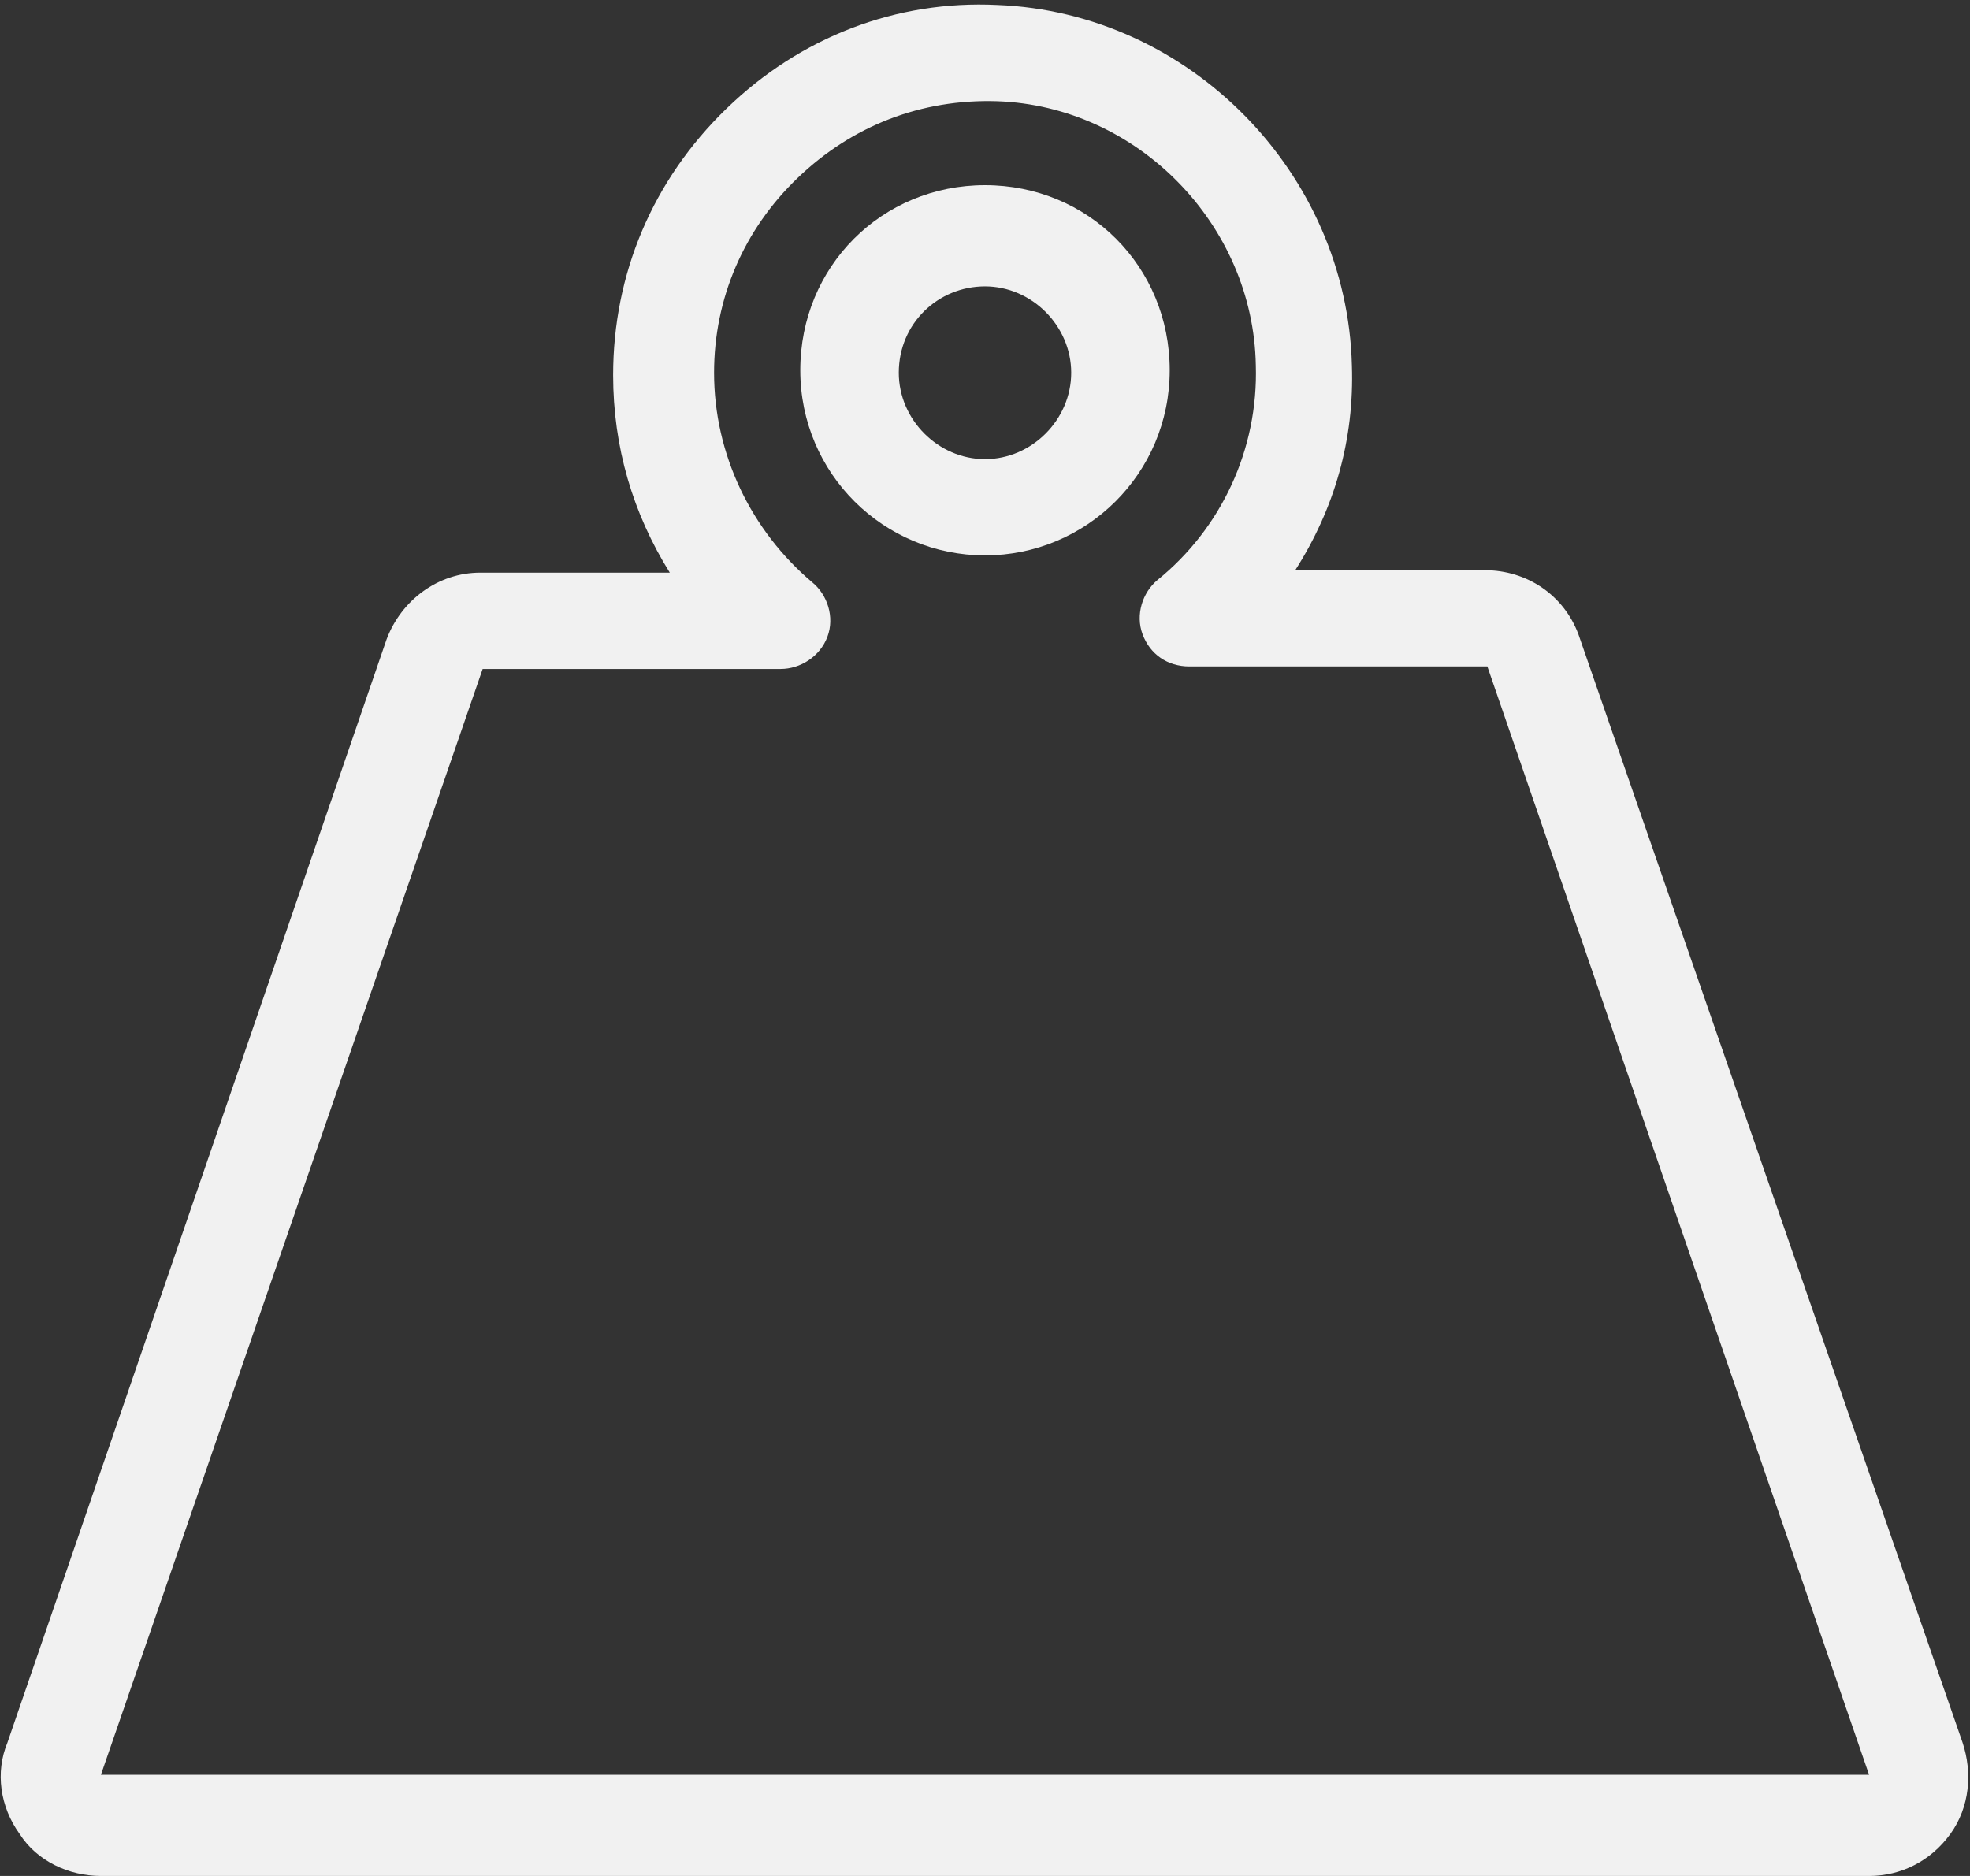
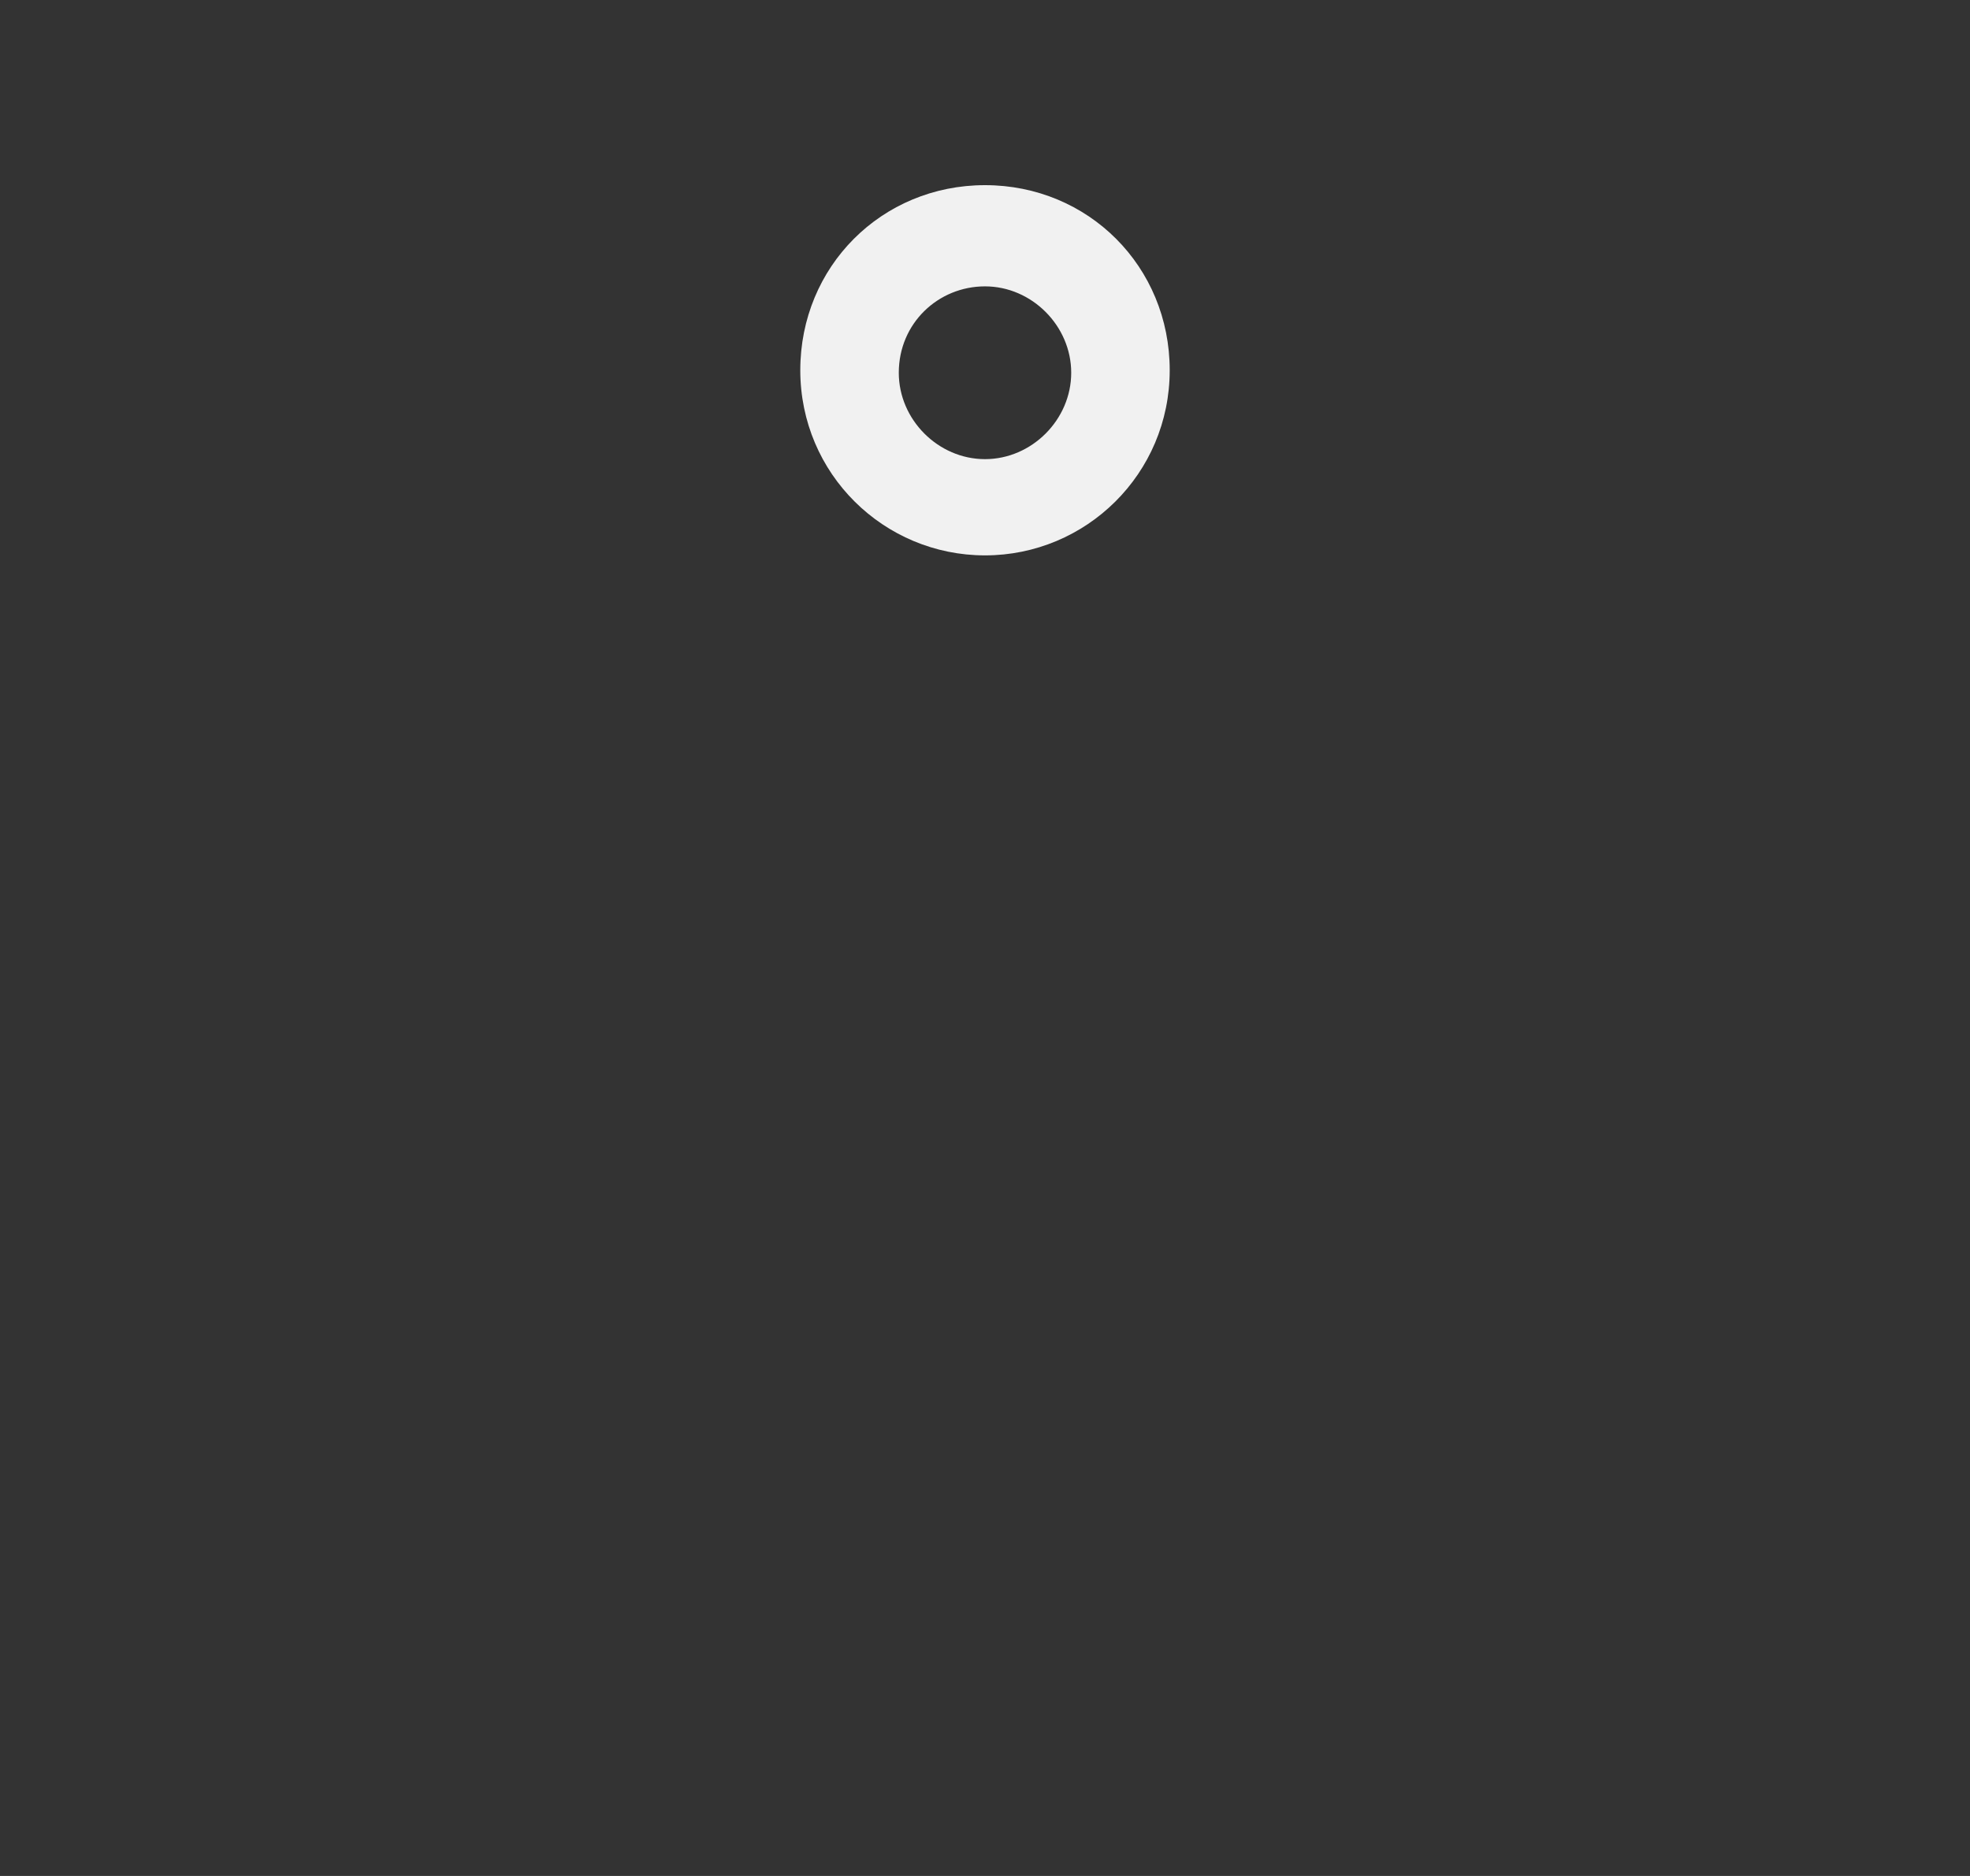
<svg xmlns="http://www.w3.org/2000/svg" width="21px" height="20px" viewBox="0 0 21 20" version="1.1">
  <rect x="0" y="0" width="21" height="20" fill="#333333" stroke="none" />
  <g id="Desktop" stroke="none" stroke-width="1" fill="none" fill-rule="evenodd">
    <g id="D_RR_Kit_RRpage_YMM_Results" transform="translate(-238, -1084)" fill="#F1F1F1" fill-rule="nonzero">
      <g id="Group-8-Copy" transform="translate(95, 689)">
        <g id="Search-Result-Card-Copy-6">
          <g id="Details" transform="translate(16, 368)">
            <g id="Load-Capacity" transform="translate(95, 0)">
              <g id="noun_Weight_921611" transform="translate(32, 27)">
-                 <path d="M20.921,18.579 L16.826,6.763 C16.669,6.342 16.275,6.079 15.829,6.079 L13.807,6.079 C14.227,5.421 14.438,4.684 14.411,3.895 C14.359,1.842 12.679,0.132 10.631,0.053 C9.555,1.38777878e-16 8.531,0.395 7.744,1.158 C6.956,1.921 6.536,2.921 6.536,4 C6.536,4.763 6.746,5.474 7.14,6.105 L5.119,6.105 C4.673,6.105 4.279,6.395 4.121,6.816 L0.079,18.579 C-0.052,18.895 -9.23740251e-16,19.263 0.21,19.553 C0.394,19.842 0.735,20 1.076,20 L19.924,20 C20.265,20 20.58,19.842 20.79,19.553 C21,19.263 21.026,18.895 20.921,18.579 Z M8.321,7.132 C8.531,7.132 8.741,7 8.82,6.789 C8.899,6.579 8.82,6.342 8.662,6.211 C8.006,5.658 7.612,4.842 7.612,3.974 C7.612,3.184 7.928,2.447 8.505,1.895 C9.082,1.342 9.818,1.053 10.631,1.079 C12.127,1.132 13.361,2.395 13.387,3.895 C13.414,4.789 13.02,5.632 12.338,6.184 C12.18,6.316 12.101,6.553 12.18,6.763 C12.259,6.974 12.443,7.105 12.679,7.105 L15.855,7.105 L19.924,18.921 L1.076,18.921 L5.145,7.132 L8.321,7.132 Z" id="Shape" />
                <path d="M10.5,5.921 C11.576,5.921 12.469,5.053 12.469,3.947 C12.469,2.842 11.602,1.974 10.5,1.974 C9.398,1.974 8.531,2.842 8.531,3.947 C8.531,5.053 9.424,5.921 10.5,5.921 Z M10.5,3.053 C10.999,3.053 11.419,3.474 11.419,3.974 C11.419,4.474 10.999,4.895 10.5,4.895 C10.001,4.895 9.581,4.474 9.581,3.974 C9.581,3.447 10.001,3.053 10.5,3.053 Z" id="Shape" />
              </g>
            </g>
          </g>
        </g>
      </g>
    </g>
  </g>
</svg>